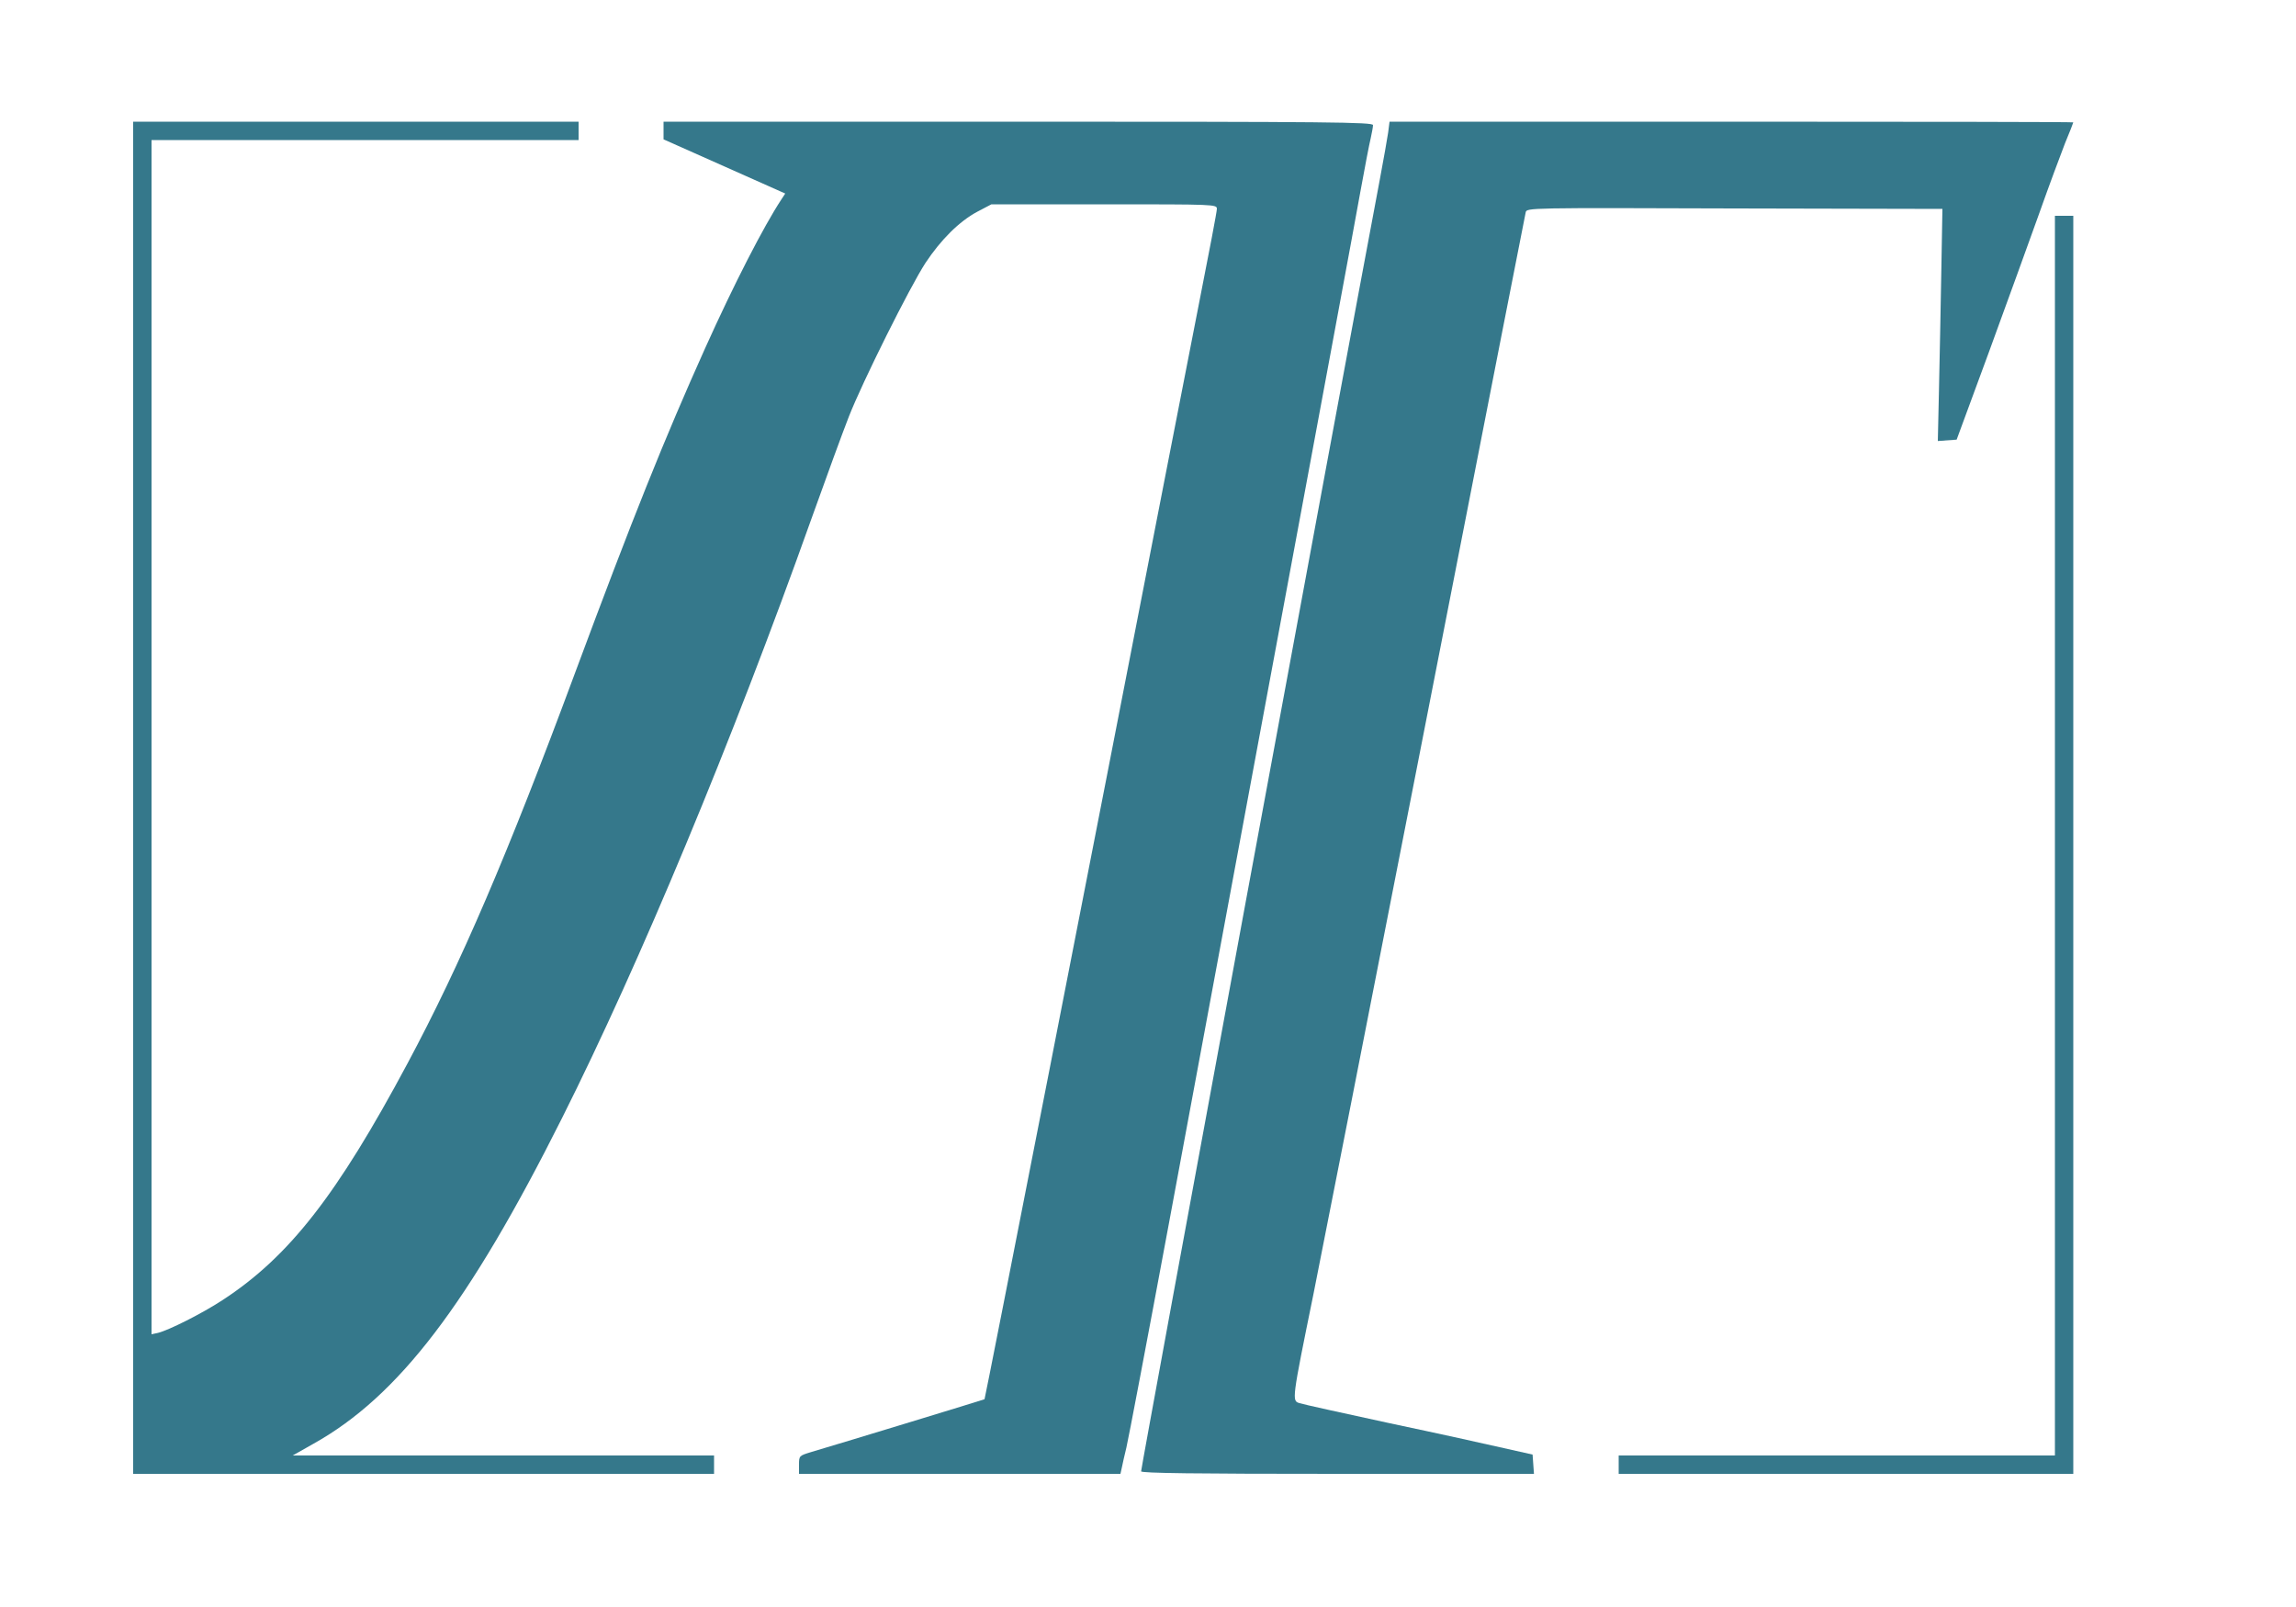
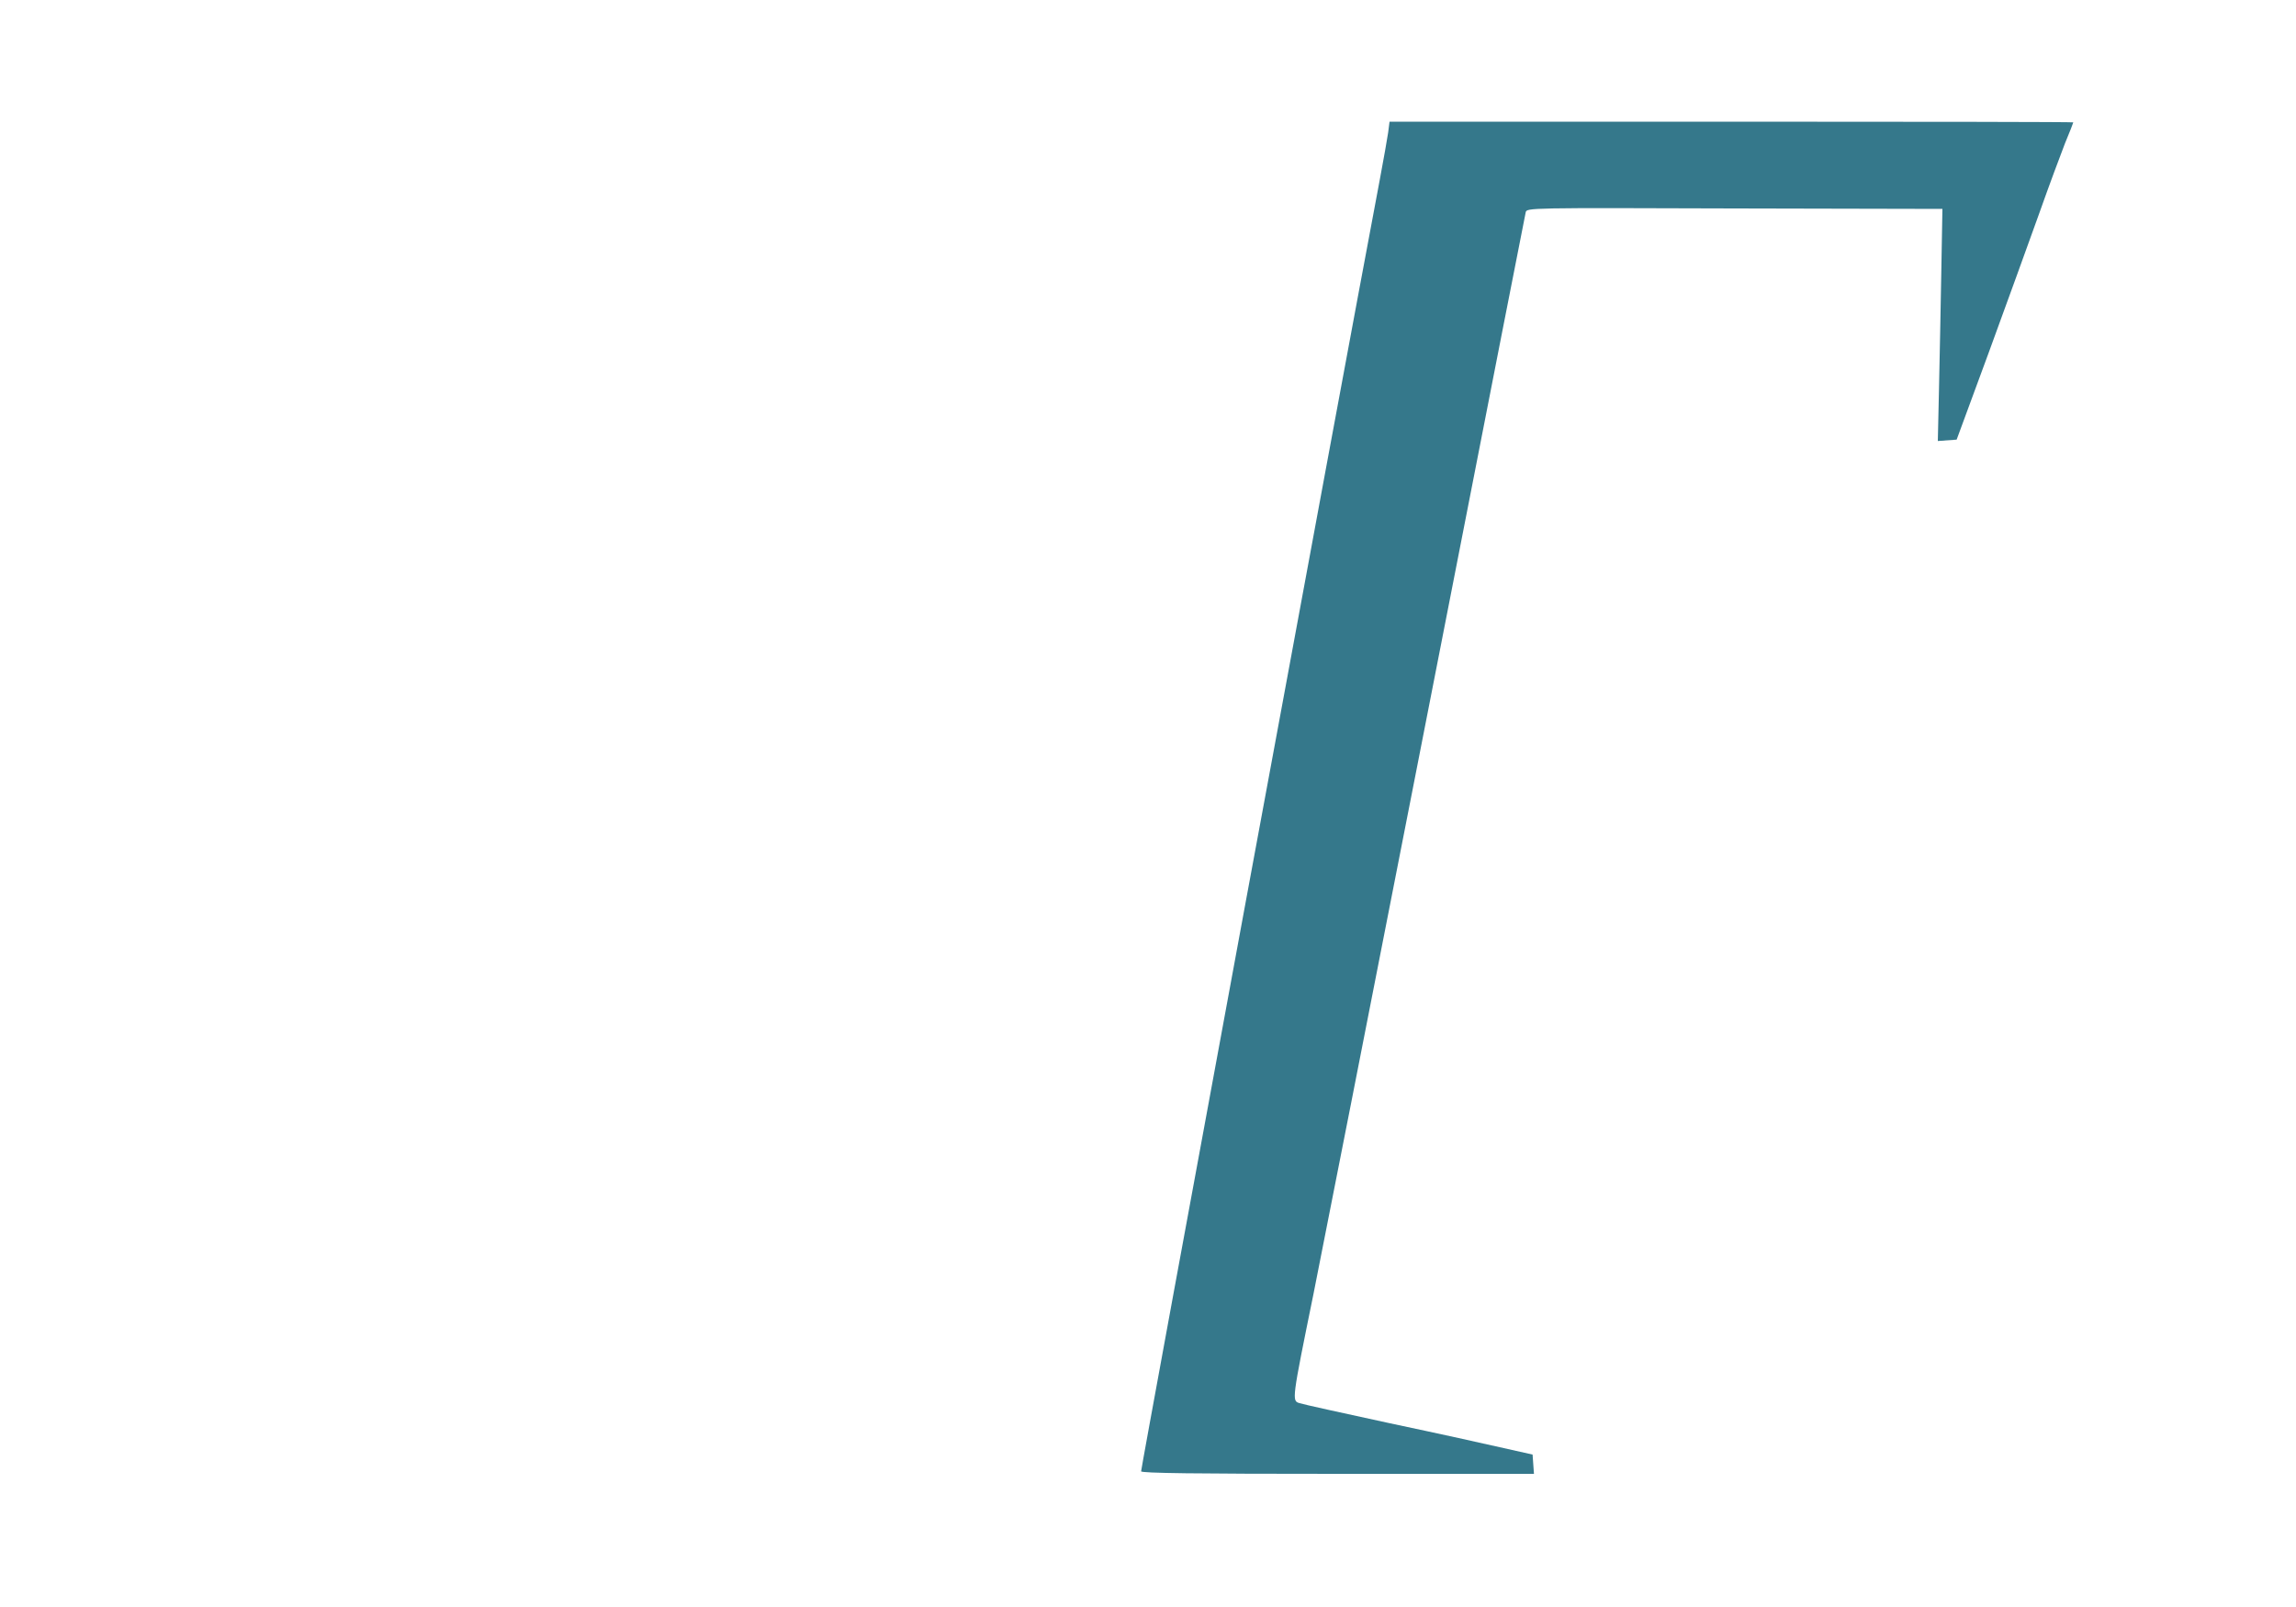
<svg xmlns="http://www.w3.org/2000/svg" version="1.0" width="1000pt" height="700pt" viewBox="0 0 1000 700" preserveAspectRatio="xMidYMid meet">
  <g transform="translate(0,700) scale(0.1,-0.1)" fill="#35788B" stroke="none">
-     <path d="M580 3525 l0 -2945 1265 0 1265 0 0 40 0 40 -917 0 -918 0 90 51 c371 207 677 609 1083 1419 339 676 738 1633 1086 2610 64 179 137 379 163 445 59 151 265 564 334 670 67 101 147 181 226 223 l61 32 491 0 c483 0 491 0 491 -20 0 -11 -34 -190 -75 -397 -41 -208 -108 -553 -150 -768 -302 -1555 -784 -4017 -787 -4020 -3 -2 -616 -189 -755 -230 -52 -16 -53 -16 -53 -55 l0 -40 700 0 700 0 6 27 c3 16 12 55 20 88 8 33 91 470 184 970 93 501 216 1164 274 1475 432 2325 531 2858 561 3025 19 105 39 209 45 233 5 23 10 49 10 57 0 13 -185 15 -1545 15 l-1545 0 0 -38 0 -39 265 -118 265 -118 -17 -26 c-77 -117 -206 -368 -332 -648 -177 -394 -316 -740 -566 -1413 -294 -793 -498 -1268 -730 -1702 -308 -576 -517 -843 -807 -1032 -89 -58 -232 -130 -280 -142 l-28 -6 0 2601 0 2601 930 0 930 0 0 40 0 40 -970 0 -970 0 0 -2945z" />
    <path d="M6046 6423 c-4 -27 -20 -118 -36 -203 -175 -927 -1040 -5610 -1040 -5629 0 -8 237 -11 856 -11 l855 0 -3 42 -3 42 -125 28 c-69 16 -291 65 -495 108 -203 44 -381 83 -395 88 -34 10 -34 11 61 477 43 215 245 1243 449 2285 366 1872 467 2386 475 2425 4 20 11 20 910 17 l905 -2 -5 -283 c-3 -155 -7 -382 -10 -505 l-5 -223 41 3 41 3 140 380 c76 209 175 480 218 601 43 122 95 261 114 310 20 48 36 89 36 91 0 2 -670 3 -1489 3 l-1489 0 -6 -47z" />
-     <path d="M8950 3360 l0 -2700 -950 0 -950 0 0 -40 0 -40 990 0 990 0 0 2740 0 2740 -40 0 -40 0 0 -2700z" />
  </g>
</svg>